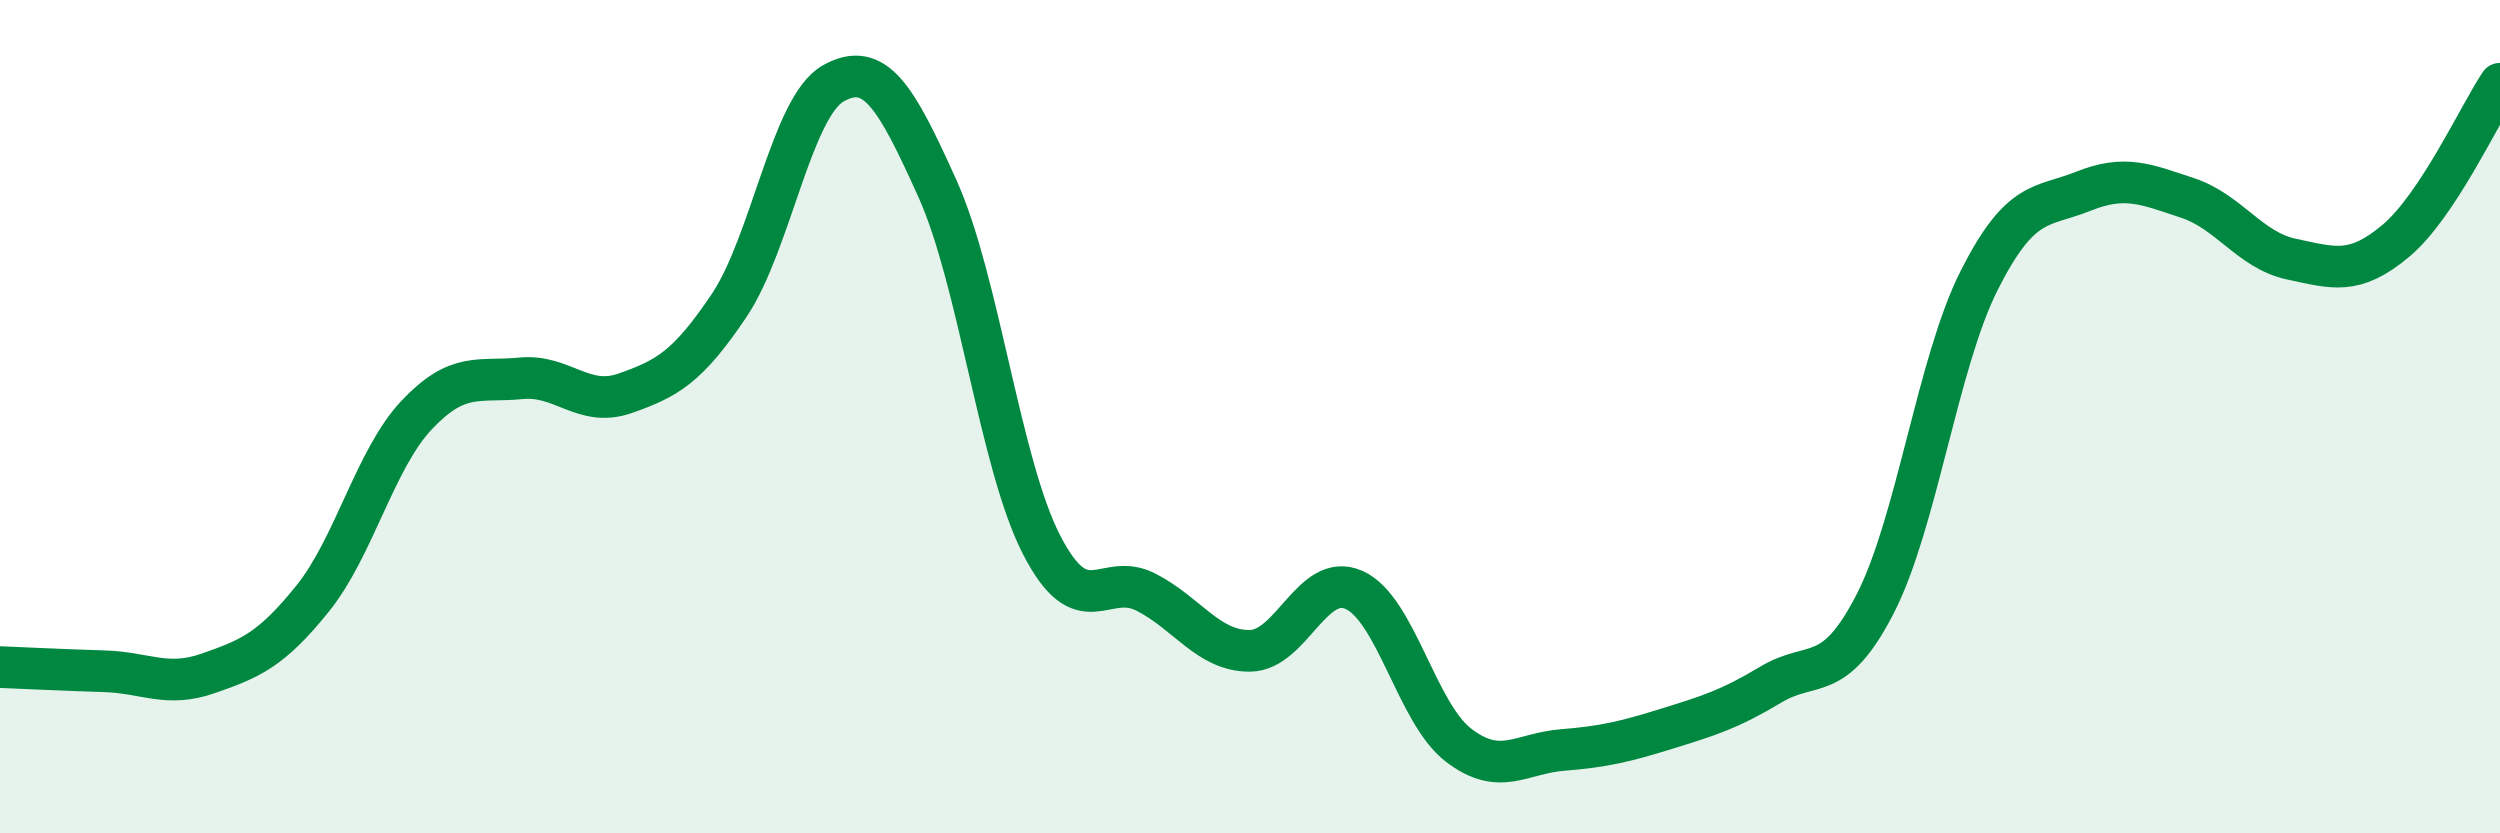
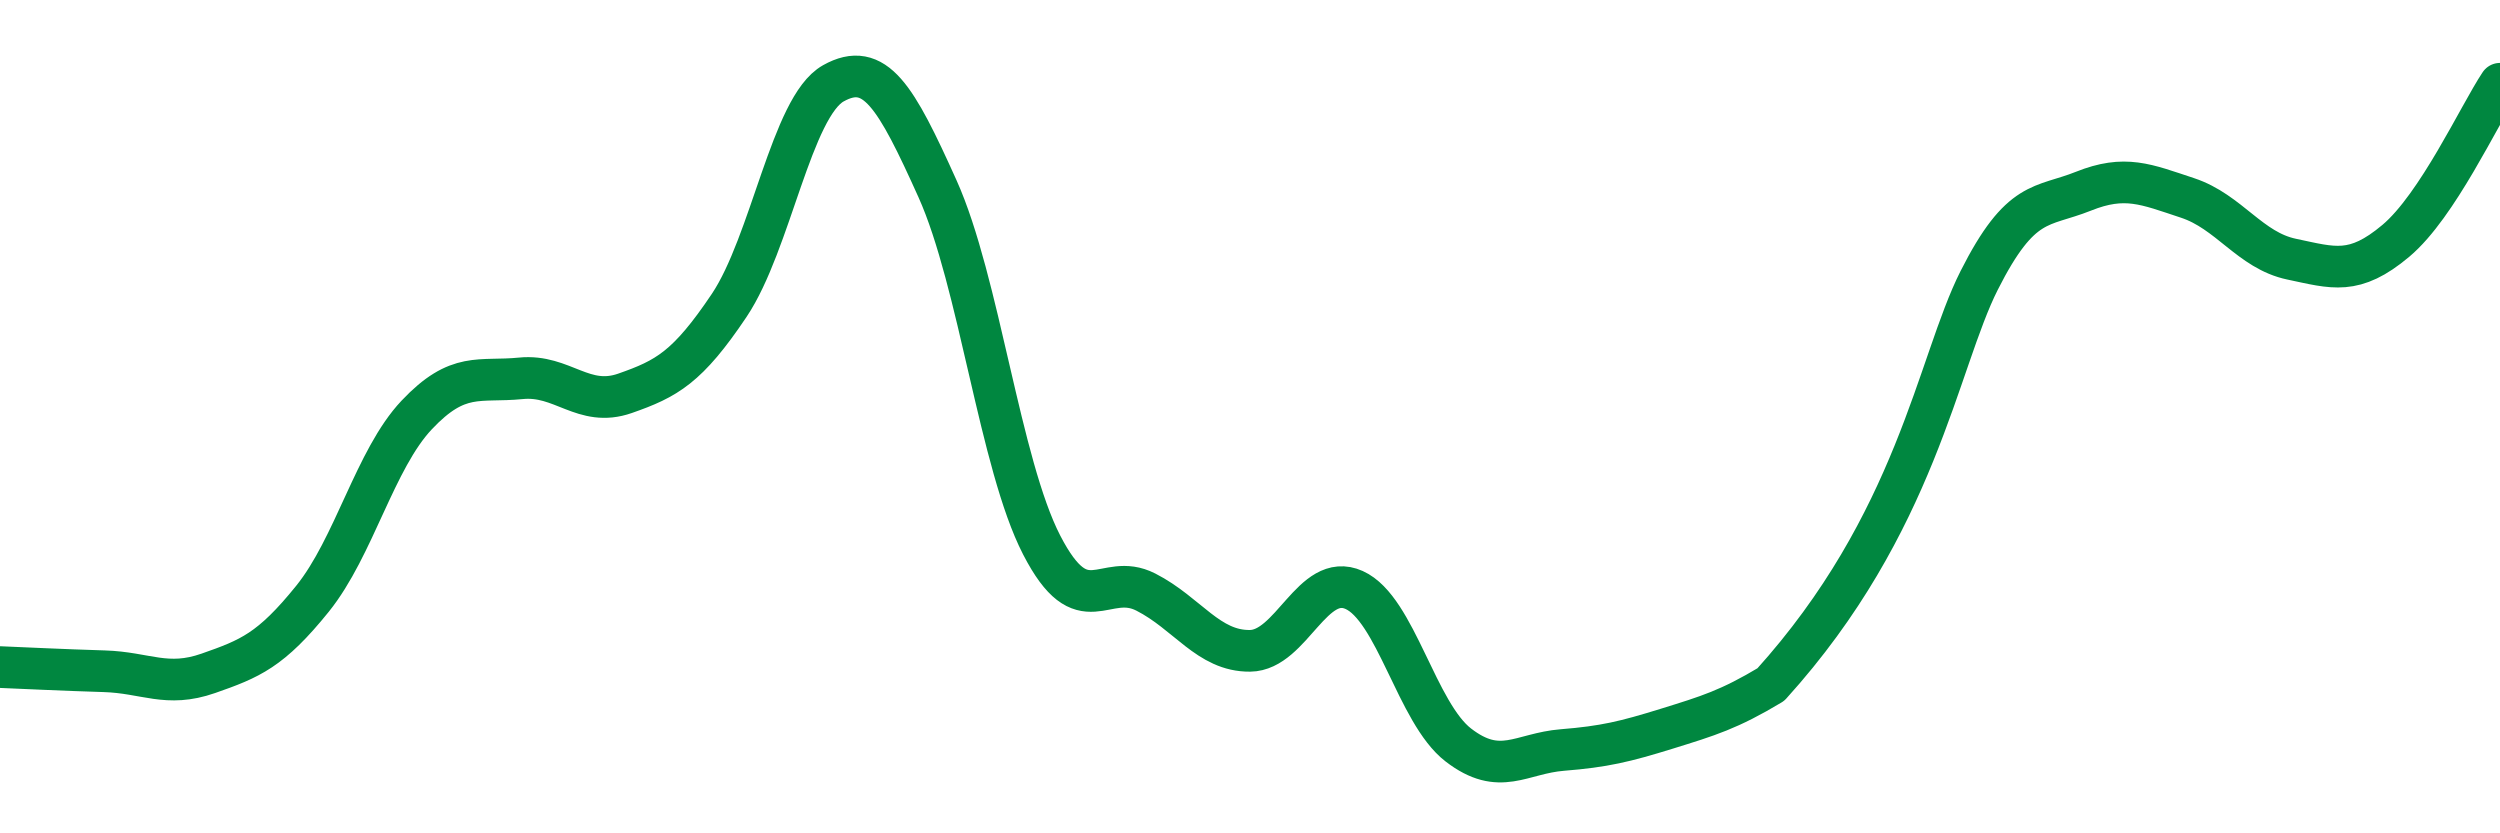
<svg xmlns="http://www.w3.org/2000/svg" width="60" height="20" viewBox="0 0 60 20">
-   <path d="M 0,16.01 C 0.5,16.03 1.5,16.08 2.5,16.11 C 3.5,16.14 4,16.51 5,16.16 C 6,15.81 6.5,15.61 7.5,14.37 C 8.5,13.13 9,11.02 10,9.96 C 11,8.9 11.5,9.18 12.5,9.08 C 13.5,8.98 14,9.79 15,9.44 C 16,9.09 16.5,8.82 17.5,7.33 C 18.5,5.84 19,2.56 20,2 C 21,1.44 21.5,2.31 22.5,4.53 C 23.5,6.75 24,11.14 25,13.08 C 26,15.02 26.5,13.7 27.5,14.21 C 28.5,14.72 29,15.63 30,15.62 C 31,15.61 31.5,13.71 32.5,14.16 C 33.5,14.61 34,17.11 35,17.88 C 36,18.65 36.5,18.08 37.5,18 C 38.5,17.92 39,17.8 40,17.49 C 41,17.18 41.5,17.03 42.5,16.43 C 43.5,15.83 44,16.44 45,14.5 C 46,12.56 46.5,8.71 47.5,6.73 C 48.5,4.75 49,4.99 50,4.59 C 51,4.19 51.5,4.42 52.5,4.75 C 53.5,5.08 54,6.01 55,6.22 C 56,6.43 56.5,6.62 57.5,5.78 C 58.5,4.94 59.5,2.76 60,2.01L60 20L0 20Z" fill="#008740" opacity="0.1" stroke-linecap="round" stroke-linejoin="round" />
-   <path d="M 0,16.01 C 0.5,16.03 1.5,16.08 2.5,16.11 C 3.5,16.14 4,16.51 5,16.16 C 6,15.81 6.5,15.61 7.5,14.37 C 8.5,13.13 9,11.02 10,9.96 C 11,8.9 11.5,9.18 12.5,9.08 C 13.5,8.98 14,9.79 15,9.44 C 16,9.09 16.5,8.82 17.5,7.33 C 18.5,5.84 19,2.56 20,2 C 21,1.44 21.5,2.31 22.5,4.53 C 23.5,6.75 24,11.14 25,13.08 C 26,15.02 26.5,13.7 27.5,14.21 C 28.5,14.72 29,15.63 30,15.62 C 31,15.61 31.5,13.71 32.5,14.16 C 33.5,14.61 34,17.11 35,17.88 C 36,18.65 36.5,18.08 37.5,18 C 38.5,17.92 39,17.8 40,17.49 C 41,17.18 41.5,17.03 42.5,16.43 C 43.5,15.83 44,16.44 45,14.5 C 46,12.56 46.5,8.71 47.5,6.73 C 48.5,4.75 49,4.99 50,4.59 C 51,4.19 51.5,4.42 52.5,4.75 C 53.5,5.08 54,6.01 55,6.22 C 56,6.43 56.5,6.62 57.5,5.78 C 58.5,4.94 59.5,2.76 60,2.01" stroke="#008740" stroke-width="1" fill="none" stroke-linecap="round" stroke-linejoin="round" />
+   <path d="M 0,16.01 C 0.5,16.03 1.5,16.08 2.5,16.11 C 3.5,16.14 4,16.51 5,16.16 C 6,15.81 6.5,15.61 7.5,14.37 C 8.5,13.13 9,11.02 10,9.96 C 11,8.9 11.5,9.18 12.5,9.08 C 13.5,8.98 14,9.79 15,9.44 C 16,9.09 16.5,8.82 17.5,7.33 C 18.5,5.84 19,2.56 20,2 C 21,1.44 21.5,2.31 22.5,4.53 C 23.5,6.75 24,11.14 25,13.08 C 26,15.02 26.5,13.7 27.5,14.21 C 28.5,14.72 29,15.63 30,15.62 C 31,15.61 31.5,13.71 32.5,14.16 C 33.5,14.61 34,17.11 35,17.88 C 36,18.65 36.5,18.08 37.5,18 C 38.5,17.92 39,17.8 40,17.49 C 41,17.18 41.5,17.03 42.5,16.43 C 46,12.56 46.5,8.71 47.5,6.73 C 48.5,4.75 49,4.99 50,4.59 C 51,4.19 51.5,4.42 52.5,4.75 C 53.5,5.08 54,6.01 55,6.22 C 56,6.43 56.5,6.62 57.5,5.78 C 58.5,4.94 59.5,2.76 60,2.01" stroke="#008740" stroke-width="1" fill="none" stroke-linecap="round" stroke-linejoin="round" />
</svg>